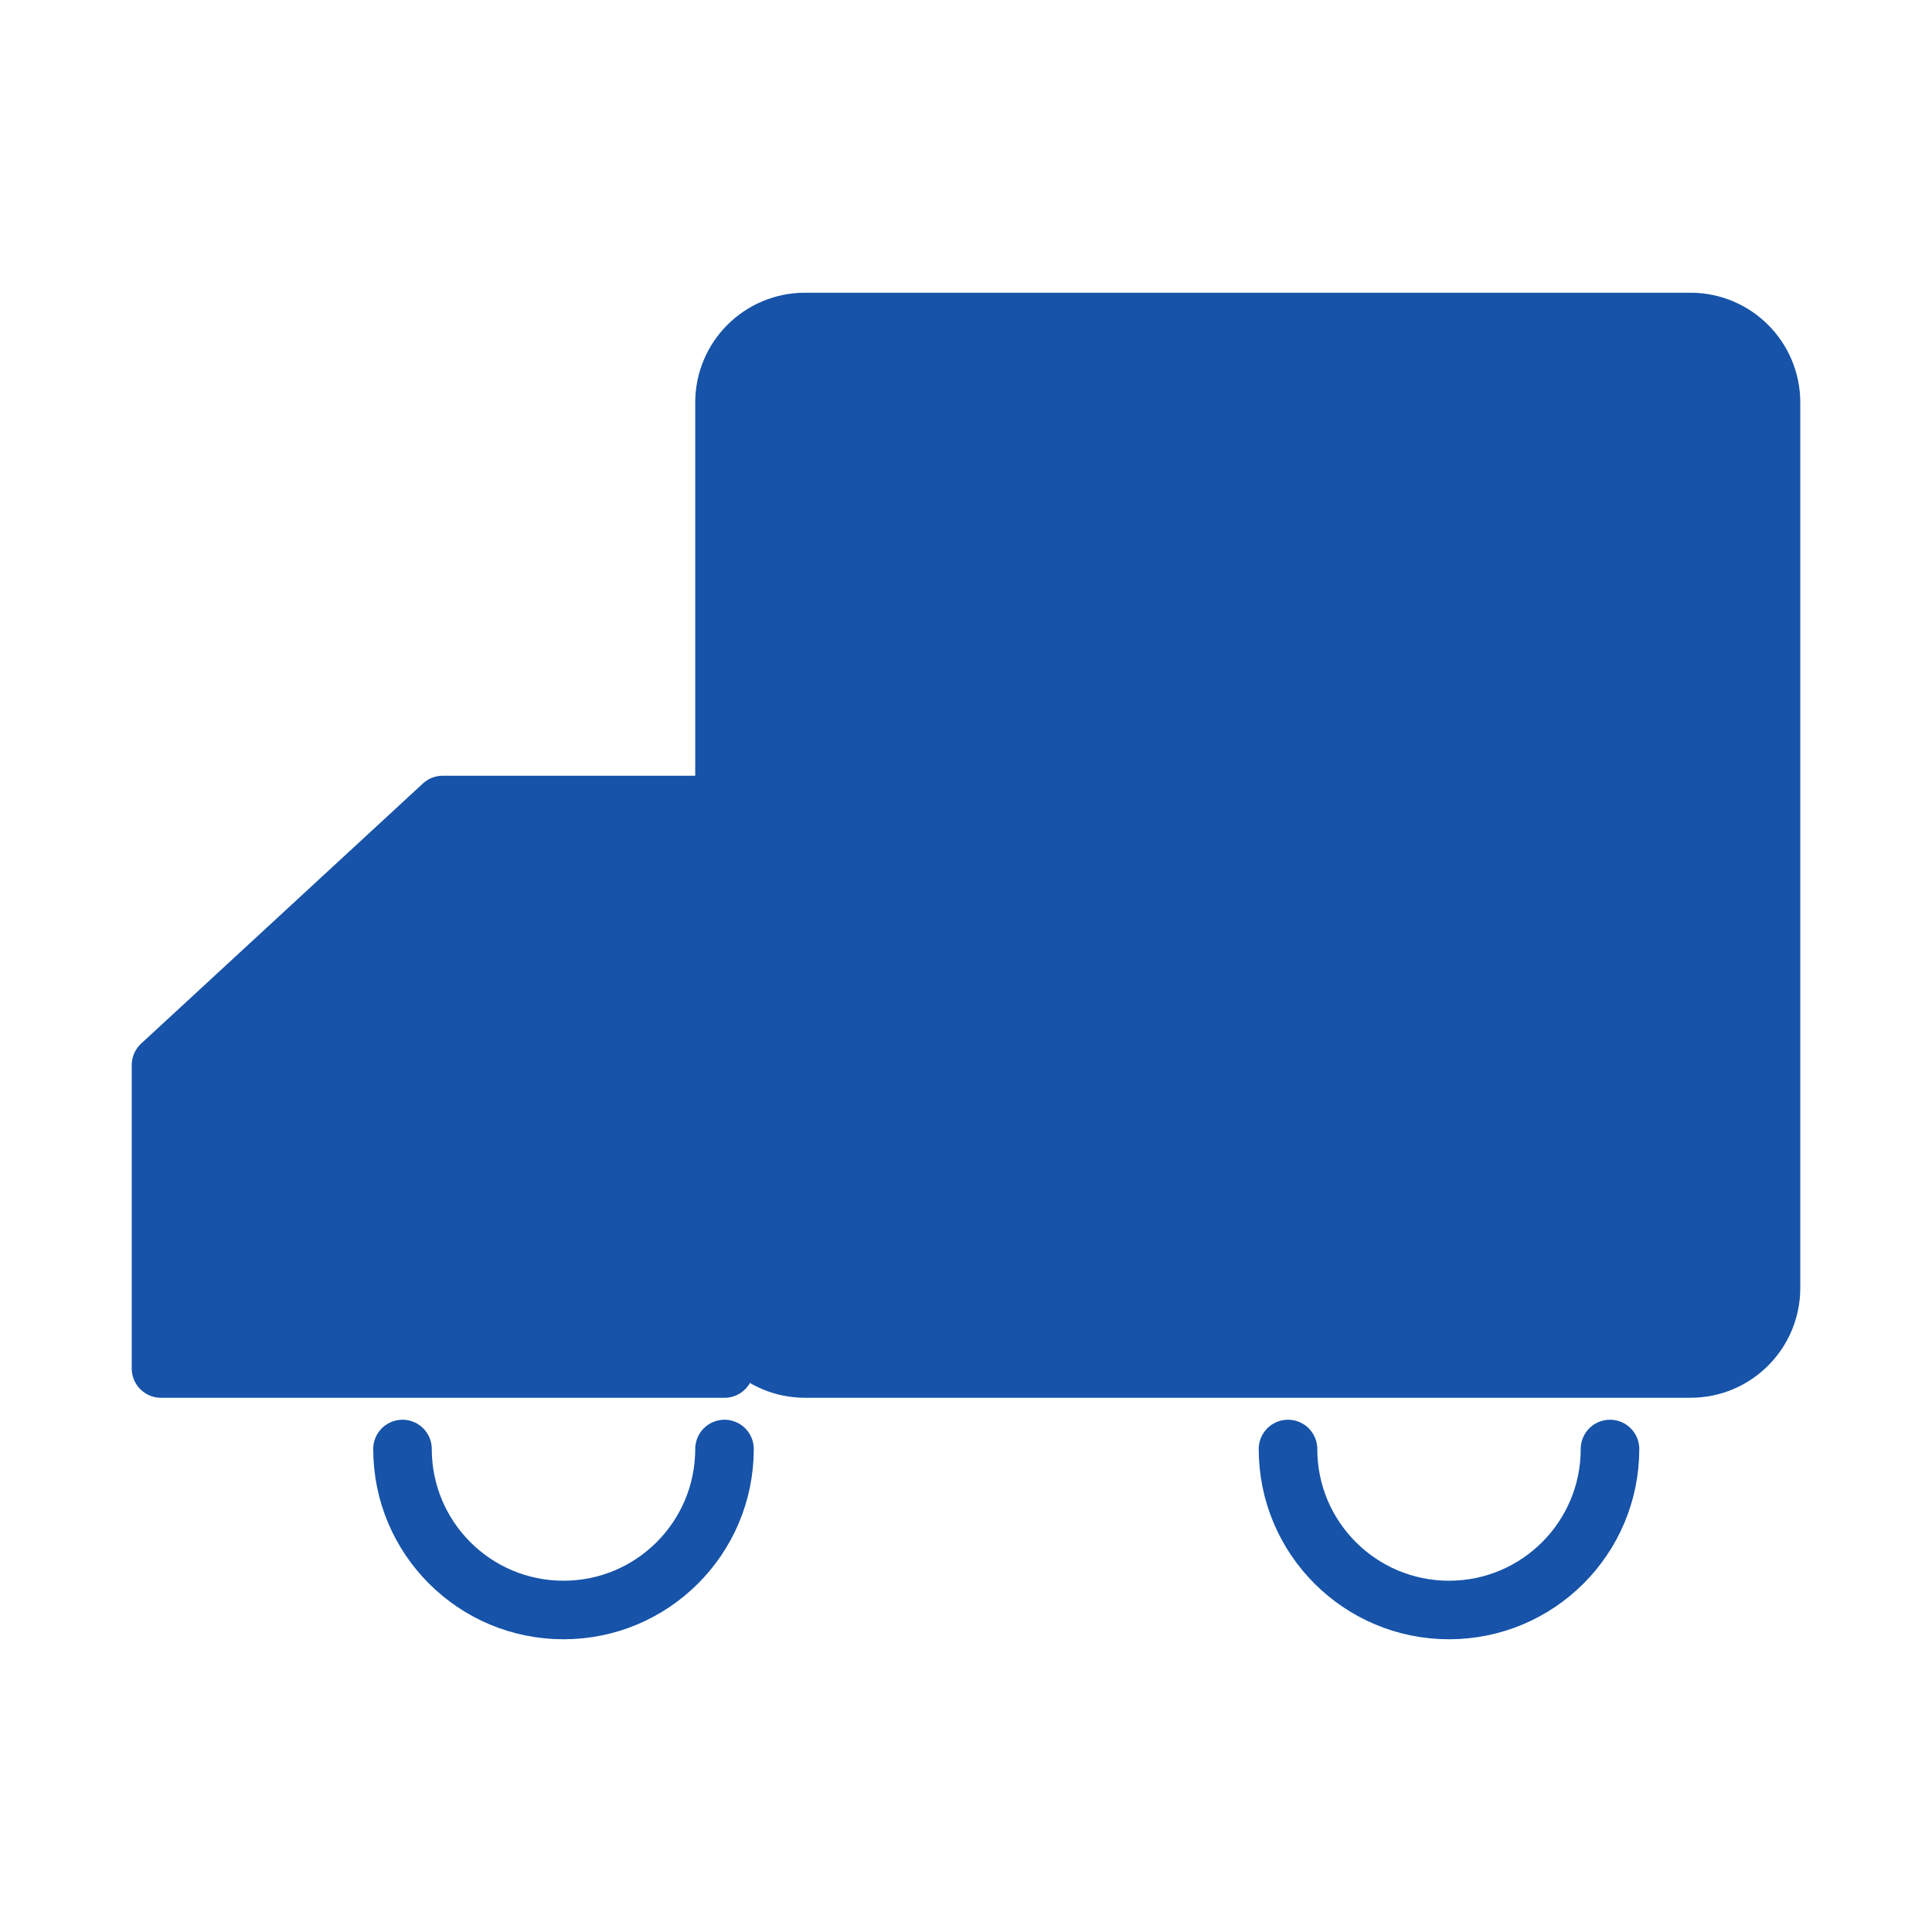
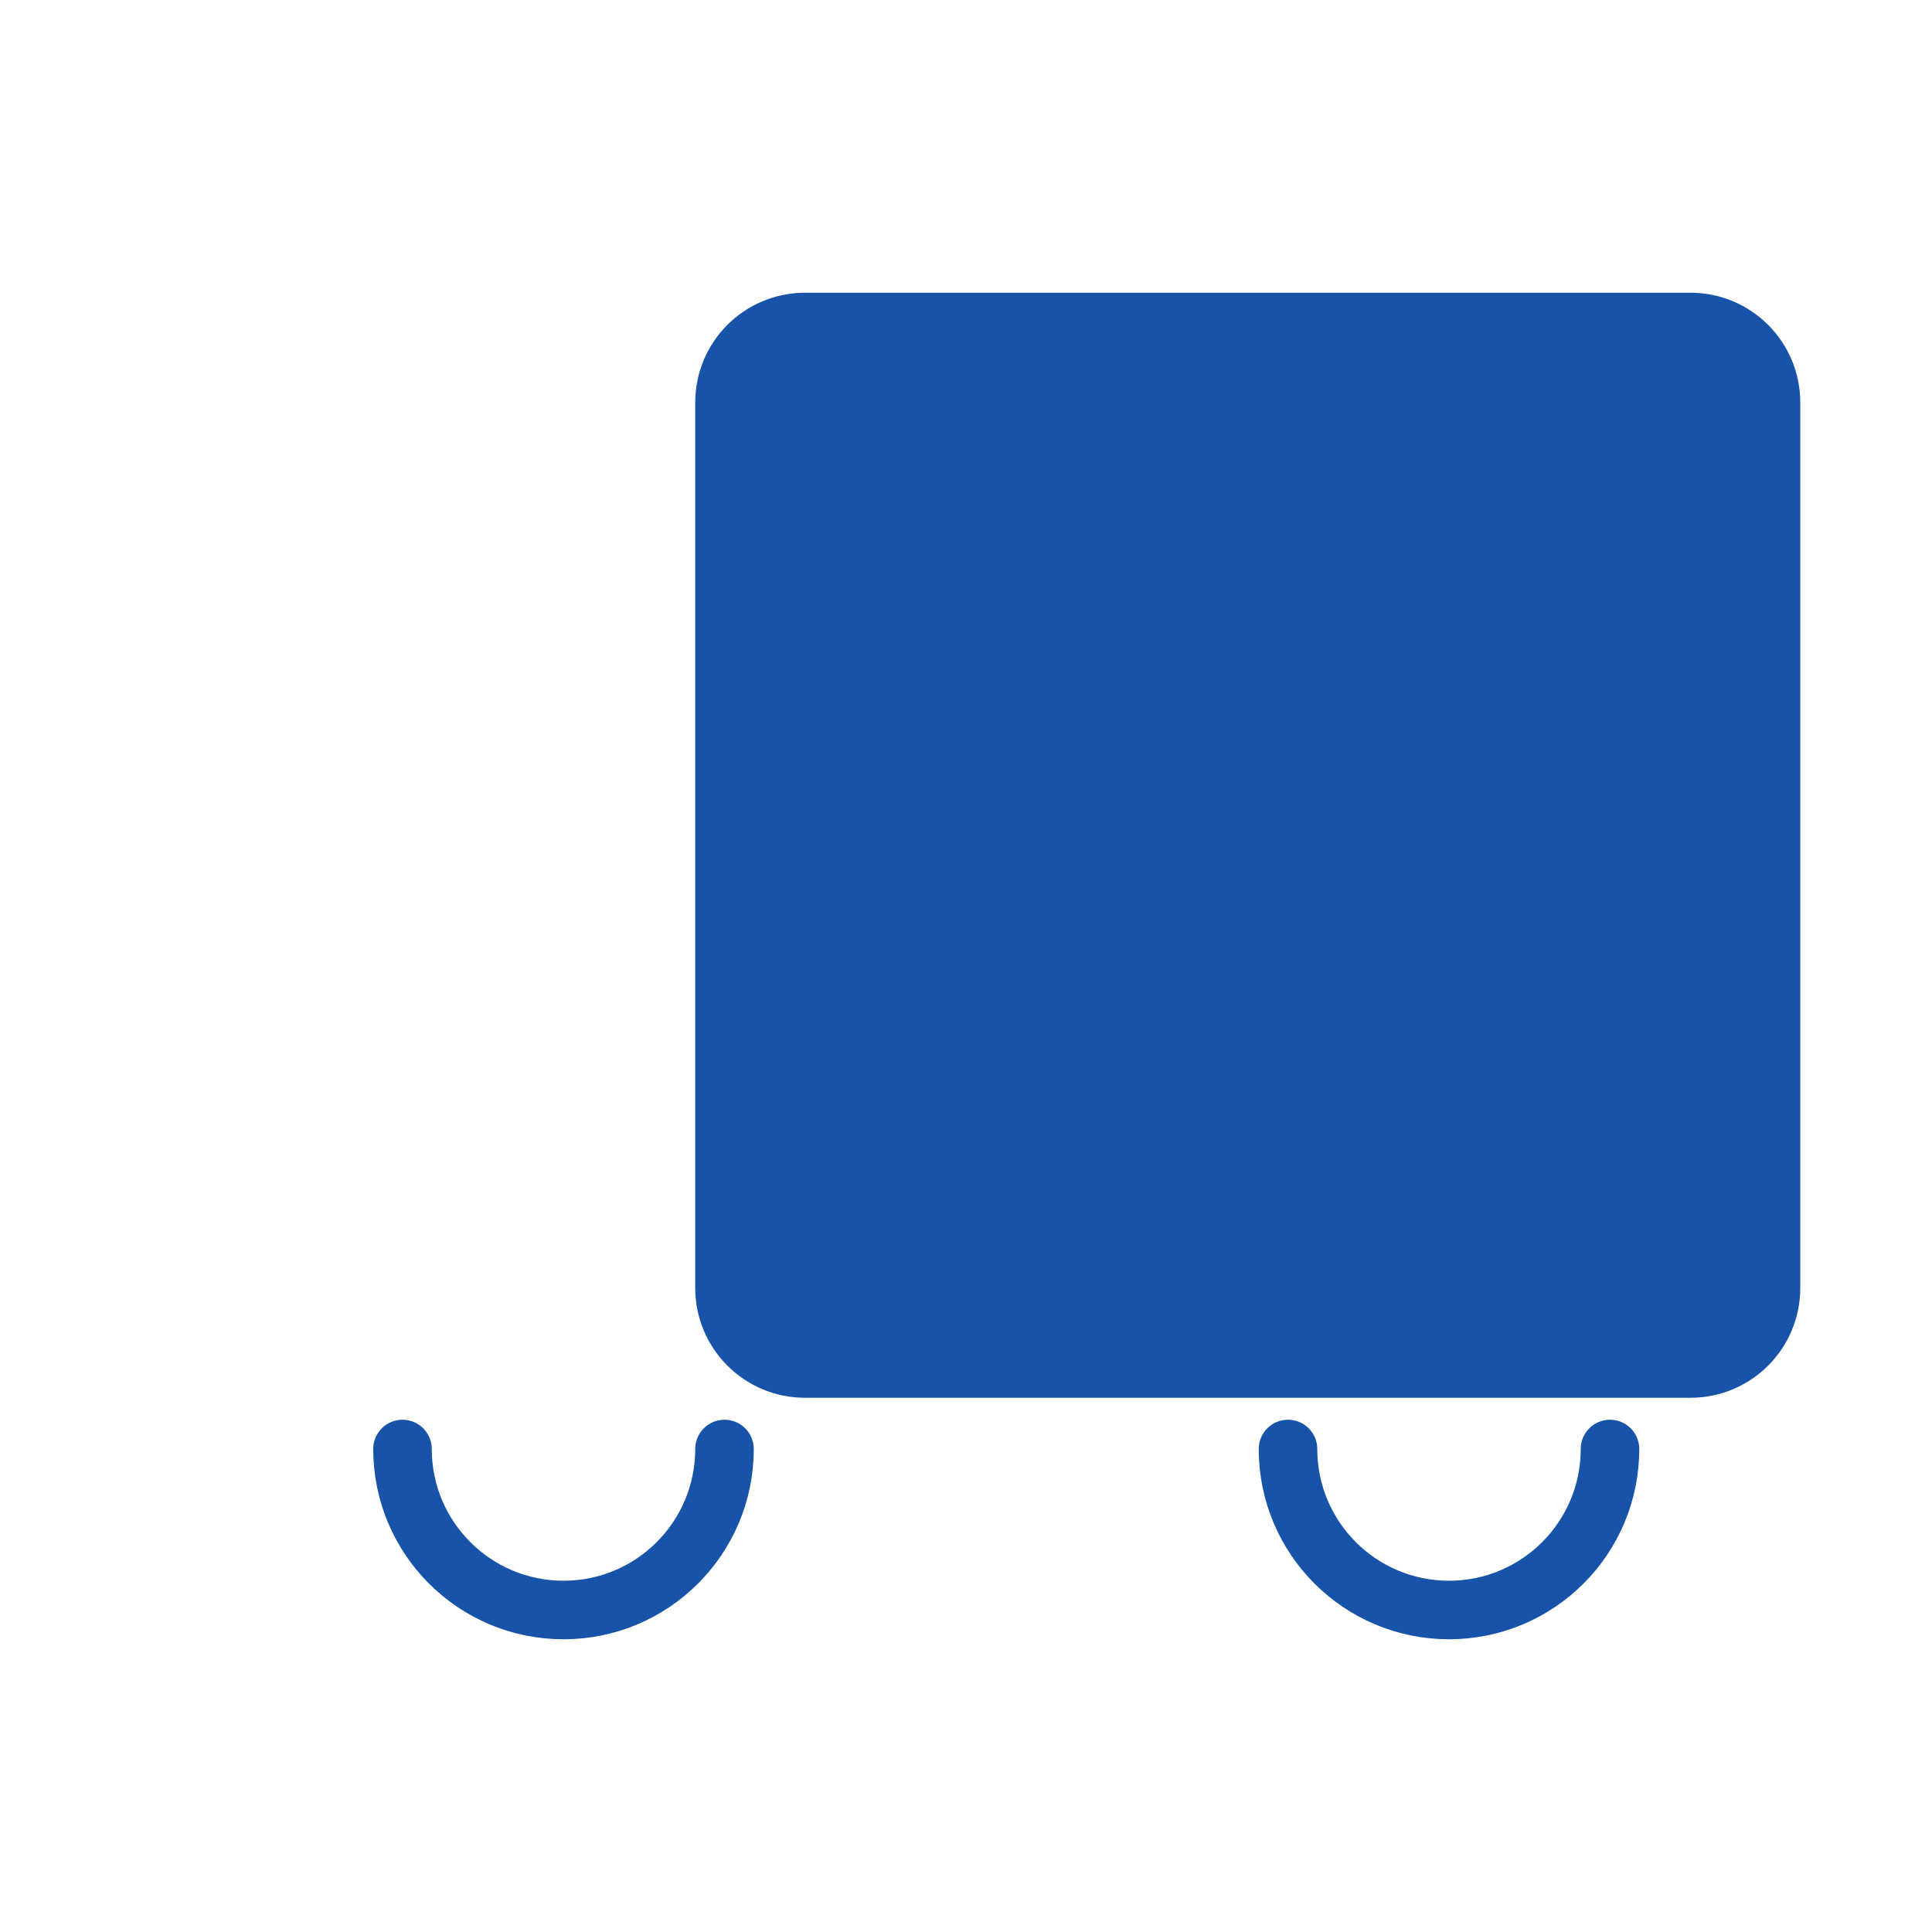
<svg xmlns="http://www.w3.org/2000/svg" width="66" height="66" viewBox="0 0 66 66" fill="none">
  <path d="M57.75 11H27.5C25.981 11 24.75 12.231 24.75 13.75V44C24.75 45.519 25.981 46.75 27.5 46.75H57.75C59.269 46.75 60.5 45.519 60.5 44V13.75C60.5 12.231 59.269 11 57.75 11Z" fill="#1653A9" stroke="#1653A9" stroke-width="2" stroke-linejoin="round" />
-   <path d="M5.5 46.75H24.75V27.5H15.125L5.5 36.385V46.75Z" fill="#1653A9" stroke="#1653A9" stroke-width="2" stroke-linejoin="round" />
  <path d="M24.75 49.5C24.75 52.538 22.288 55 19.25 55C16.212 55 13.75 52.538 13.75 49.5" stroke="#1653A9" stroke-width="2" stroke-linecap="round" stroke-linejoin="round" />
  <path d="M55 49.5C55 52.538 52.538 55 49.5 55C46.462 55 44 52.538 44 49.5" stroke="#1653A9" stroke-width="2" stroke-linecap="round" stroke-linejoin="round" />
</svg>